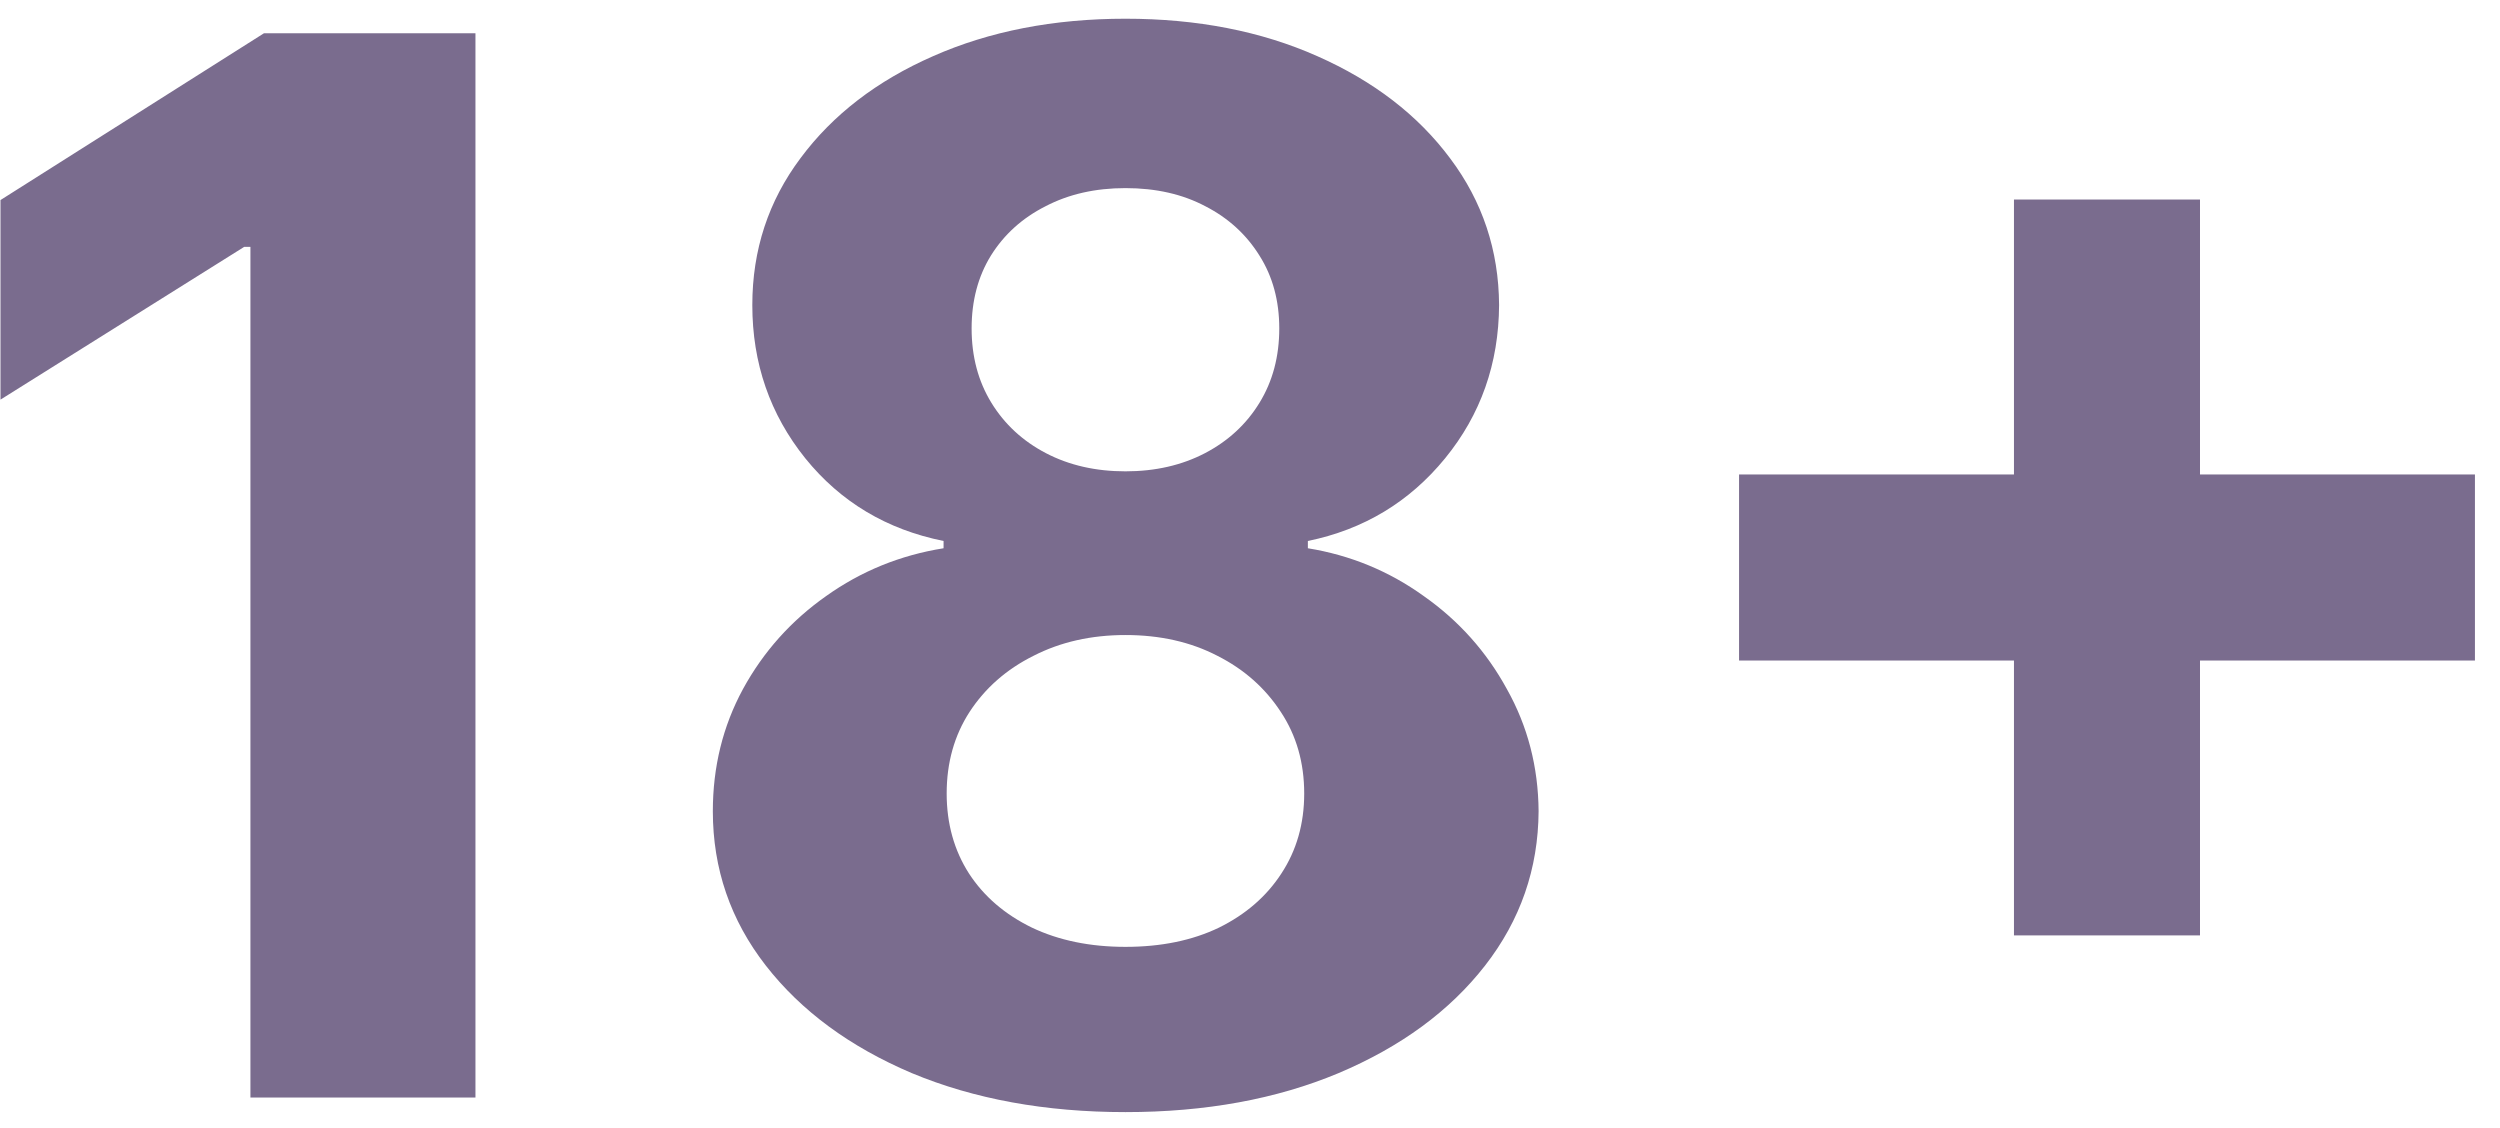
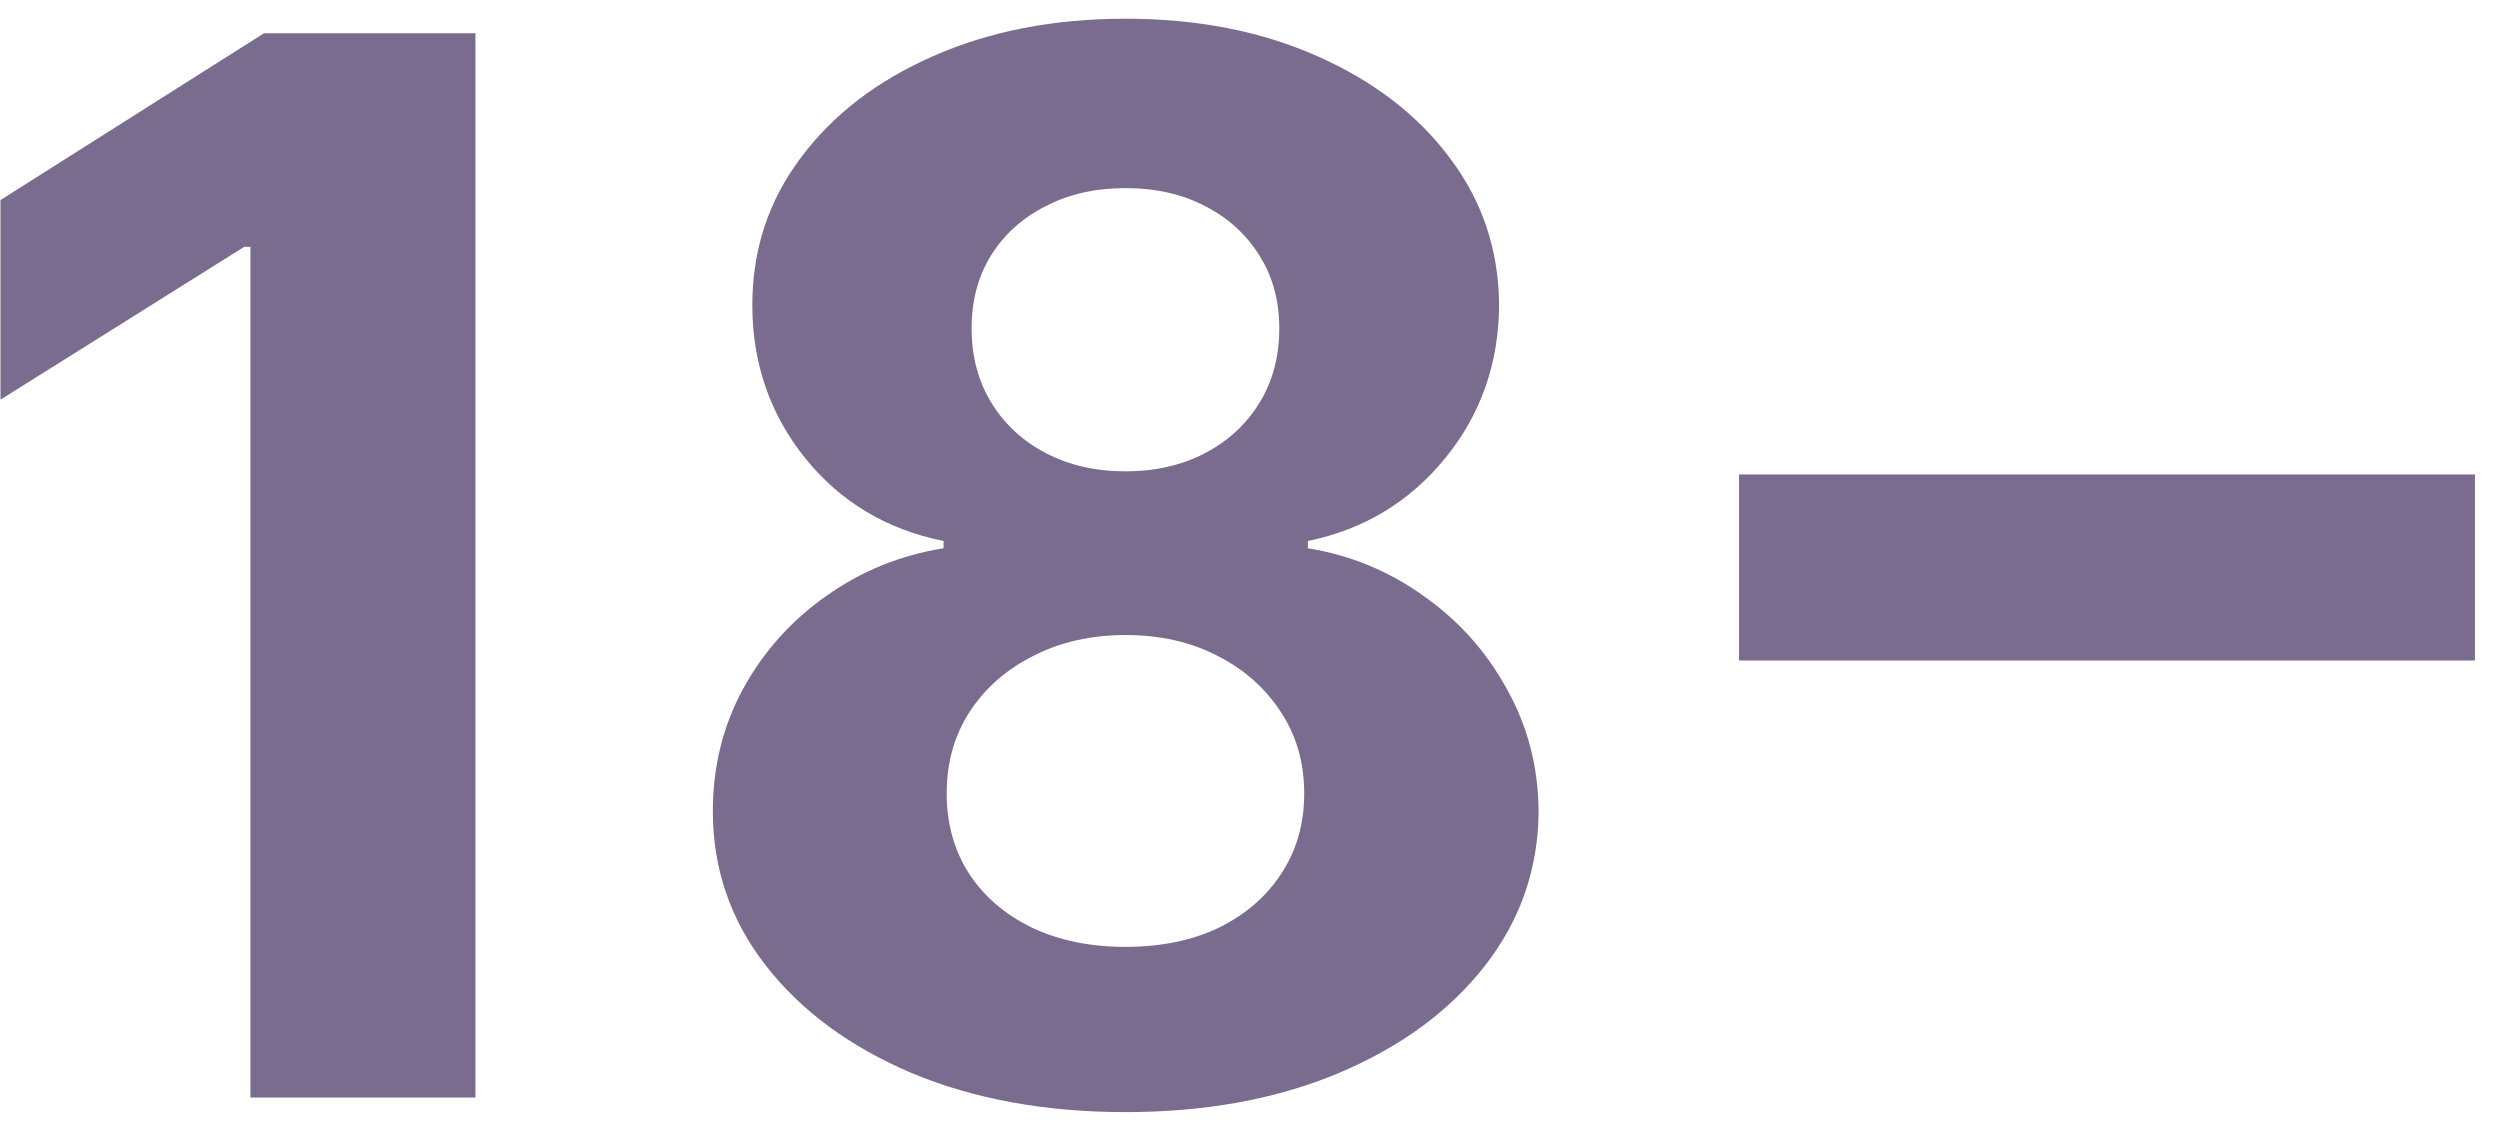
<svg xmlns="http://www.w3.org/2000/svg" width="82" height="37" viewBox="0 0 82 37" fill="none">
-   <path d="M15.595 1.091V36H8.214V8.097H8.01L0.016 13.108V6.562L8.658 1.091H15.595ZM36.915 36.477C34.29 36.477 31.954 36.051 29.909 35.199C27.875 34.335 26.278 33.159 25.119 31.671C23.96 30.182 23.381 28.494 23.381 26.608C23.381 25.153 23.71 23.818 24.369 22.602C25.04 21.375 25.949 20.358 27.097 19.551C28.244 18.733 29.528 18.21 30.949 17.983V17.744C29.085 17.369 27.574 16.466 26.415 15.034C25.256 13.591 24.676 11.915 24.676 10.006C24.676 8.199 25.204 6.591 26.261 5.182C27.318 3.761 28.767 2.648 30.608 1.841C32.46 1.023 34.562 0.614 36.915 0.614C39.267 0.614 41.364 1.023 43.205 1.841C45.057 2.659 46.511 3.778 47.568 5.199C48.625 6.608 49.159 8.21 49.17 10.006C49.159 11.926 48.568 13.602 47.398 15.034C46.227 16.466 44.727 17.369 42.898 17.744V17.983C44.295 18.21 45.562 18.733 46.699 19.551C47.847 20.358 48.756 21.375 49.426 22.602C50.108 23.818 50.455 25.153 50.466 26.608C50.455 28.494 49.869 30.182 48.71 31.671C47.551 33.159 45.949 34.335 43.903 35.199C41.869 36.051 39.54 36.477 36.915 36.477ZM36.915 31.057C38.085 31.057 39.108 30.847 39.983 30.426C40.858 29.994 41.54 29.403 42.028 28.653C42.528 27.892 42.778 27.017 42.778 26.028C42.778 25.017 42.523 24.125 42.011 23.352C41.5 22.568 40.807 21.954 39.932 21.511C39.057 21.057 38.051 20.829 36.915 20.829C35.79 20.829 34.784 21.057 33.898 21.511C33.011 21.954 32.312 22.568 31.801 23.352C31.301 24.125 31.051 25.017 31.051 26.028C31.051 27.017 31.296 27.892 31.784 28.653C32.273 29.403 32.96 29.994 33.847 30.426C34.733 30.847 35.756 31.057 36.915 31.057ZM36.915 15.46C37.892 15.46 38.761 15.261 39.523 14.864C40.284 14.466 40.881 13.915 41.312 13.21C41.744 12.506 41.96 11.693 41.96 10.773C41.96 9.864 41.744 9.068 41.312 8.386C40.881 7.693 40.29 7.153 39.54 6.767C38.79 6.369 37.915 6.17 36.915 6.17C35.926 6.17 35.051 6.369 34.29 6.767C33.528 7.153 32.932 7.693 32.5 8.386C32.08 9.068 31.869 9.864 31.869 10.773C31.869 11.693 32.085 12.506 32.517 13.21C32.949 13.915 33.545 14.466 34.307 14.864C35.068 15.261 35.938 15.46 36.915 15.46ZM66.058 30.682V6.545H72.16V30.682H66.058ZM57.041 21.665V15.562H81.178V21.665H57.041Z" fill="#7A6C8E" />
+   <path d="M15.595 1.091V36H8.214V8.097H8.01L0.016 13.108V6.562L8.658 1.091H15.595ZM36.915 36.477C34.29 36.477 31.954 36.051 29.909 35.199C27.875 34.335 26.278 33.159 25.119 31.671C23.96 30.182 23.381 28.494 23.381 26.608C23.381 25.153 23.71 23.818 24.369 22.602C25.04 21.375 25.949 20.358 27.097 19.551C28.244 18.733 29.528 18.21 30.949 17.983V17.744C29.085 17.369 27.574 16.466 26.415 15.034C25.256 13.591 24.676 11.915 24.676 10.006C24.676 8.199 25.204 6.591 26.261 5.182C27.318 3.761 28.767 2.648 30.608 1.841C32.46 1.023 34.562 0.614 36.915 0.614C39.267 0.614 41.364 1.023 43.205 1.841C45.057 2.659 46.511 3.778 47.568 5.199C48.625 6.608 49.159 8.21 49.17 10.006C49.159 11.926 48.568 13.602 47.398 15.034C46.227 16.466 44.727 17.369 42.898 17.744V17.983C44.295 18.21 45.562 18.733 46.699 19.551C47.847 20.358 48.756 21.375 49.426 22.602C50.108 23.818 50.455 25.153 50.466 26.608C50.455 28.494 49.869 30.182 48.71 31.671C47.551 33.159 45.949 34.335 43.903 35.199C41.869 36.051 39.54 36.477 36.915 36.477ZM36.915 31.057C38.085 31.057 39.108 30.847 39.983 30.426C40.858 29.994 41.54 29.403 42.028 28.653C42.528 27.892 42.778 27.017 42.778 26.028C42.778 25.017 42.523 24.125 42.011 23.352C41.5 22.568 40.807 21.954 39.932 21.511C39.057 21.057 38.051 20.829 36.915 20.829C35.79 20.829 34.784 21.057 33.898 21.511C33.011 21.954 32.312 22.568 31.801 23.352C31.301 24.125 31.051 25.017 31.051 26.028C31.051 27.017 31.296 27.892 31.784 28.653C32.273 29.403 32.96 29.994 33.847 30.426C34.733 30.847 35.756 31.057 36.915 31.057ZM36.915 15.46C37.892 15.46 38.761 15.261 39.523 14.864C40.284 14.466 40.881 13.915 41.312 13.21C41.744 12.506 41.96 11.693 41.96 10.773C41.96 9.864 41.744 9.068 41.312 8.386C40.881 7.693 40.29 7.153 39.54 6.767C38.79 6.369 37.915 6.17 36.915 6.17C35.926 6.17 35.051 6.369 34.29 6.767C33.528 7.153 32.932 7.693 32.5 8.386C32.08 9.068 31.869 9.864 31.869 10.773C31.869 11.693 32.085 12.506 32.517 13.21C32.949 13.915 33.545 14.466 34.307 14.864C35.068 15.261 35.938 15.46 36.915 15.46ZM66.058 30.682V6.545H72.16H66.058ZM57.041 21.665V15.562H81.178V21.665H57.041Z" fill="#7A6C8E" />
</svg>